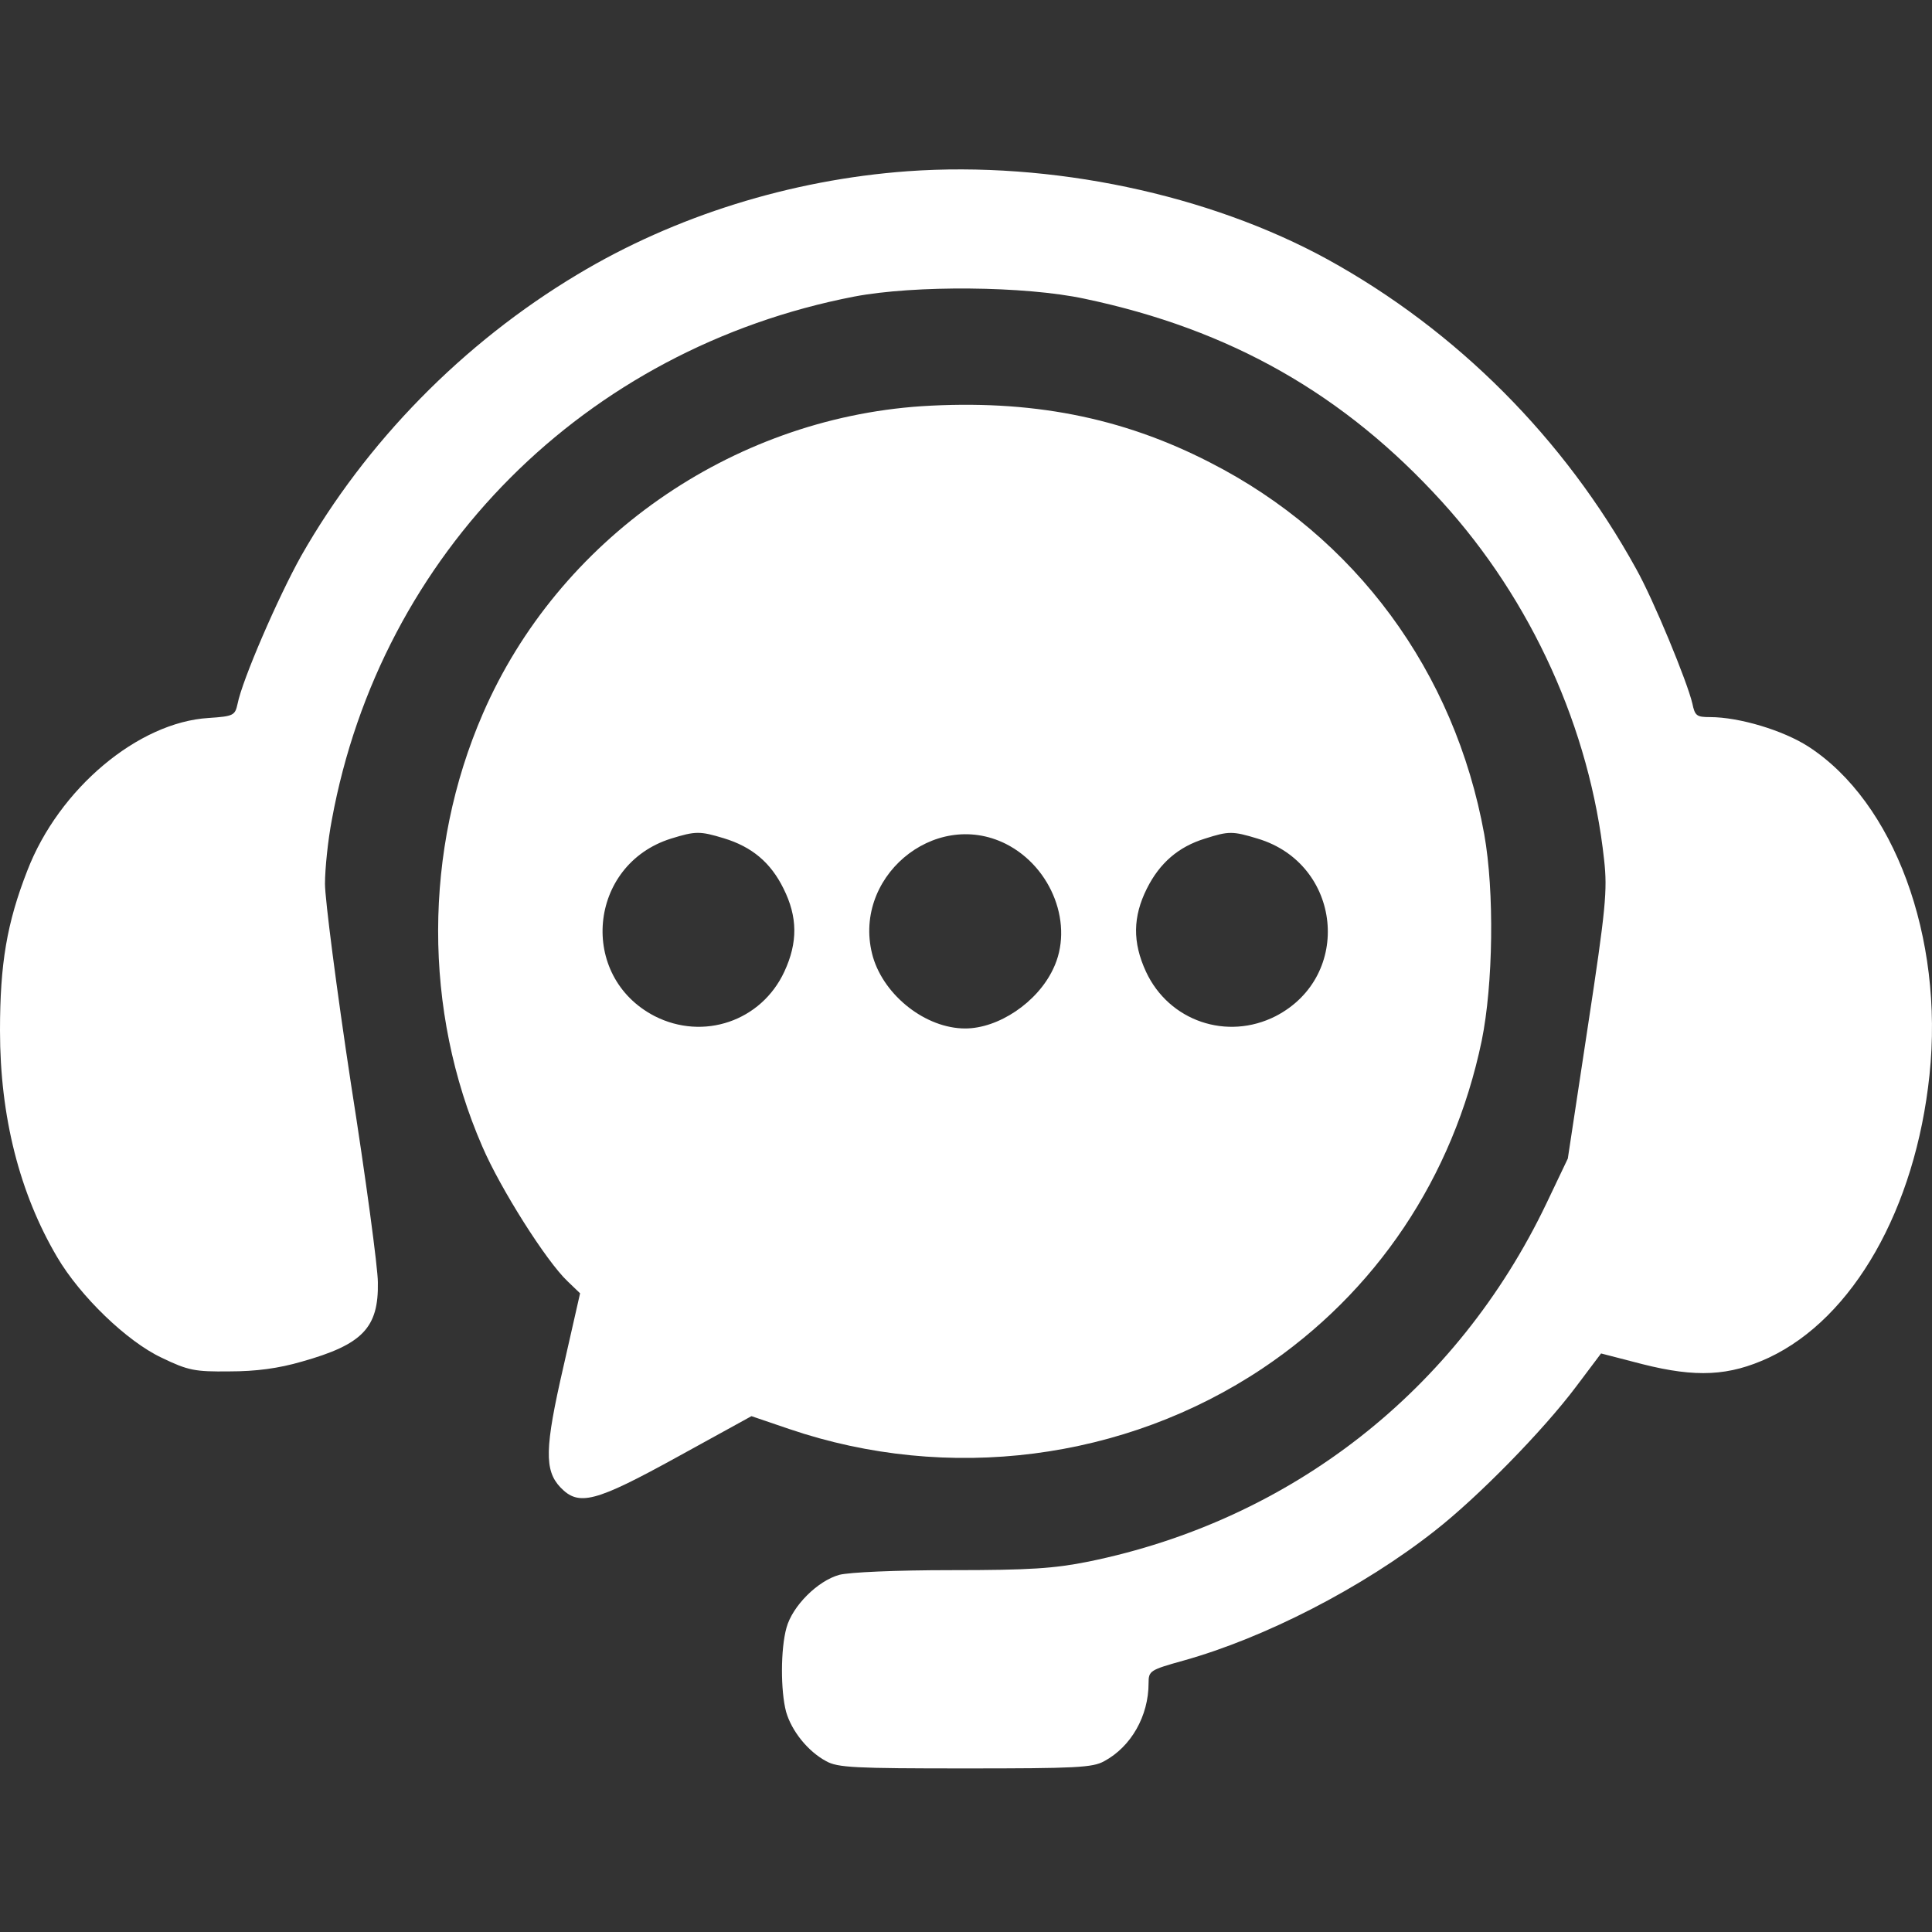
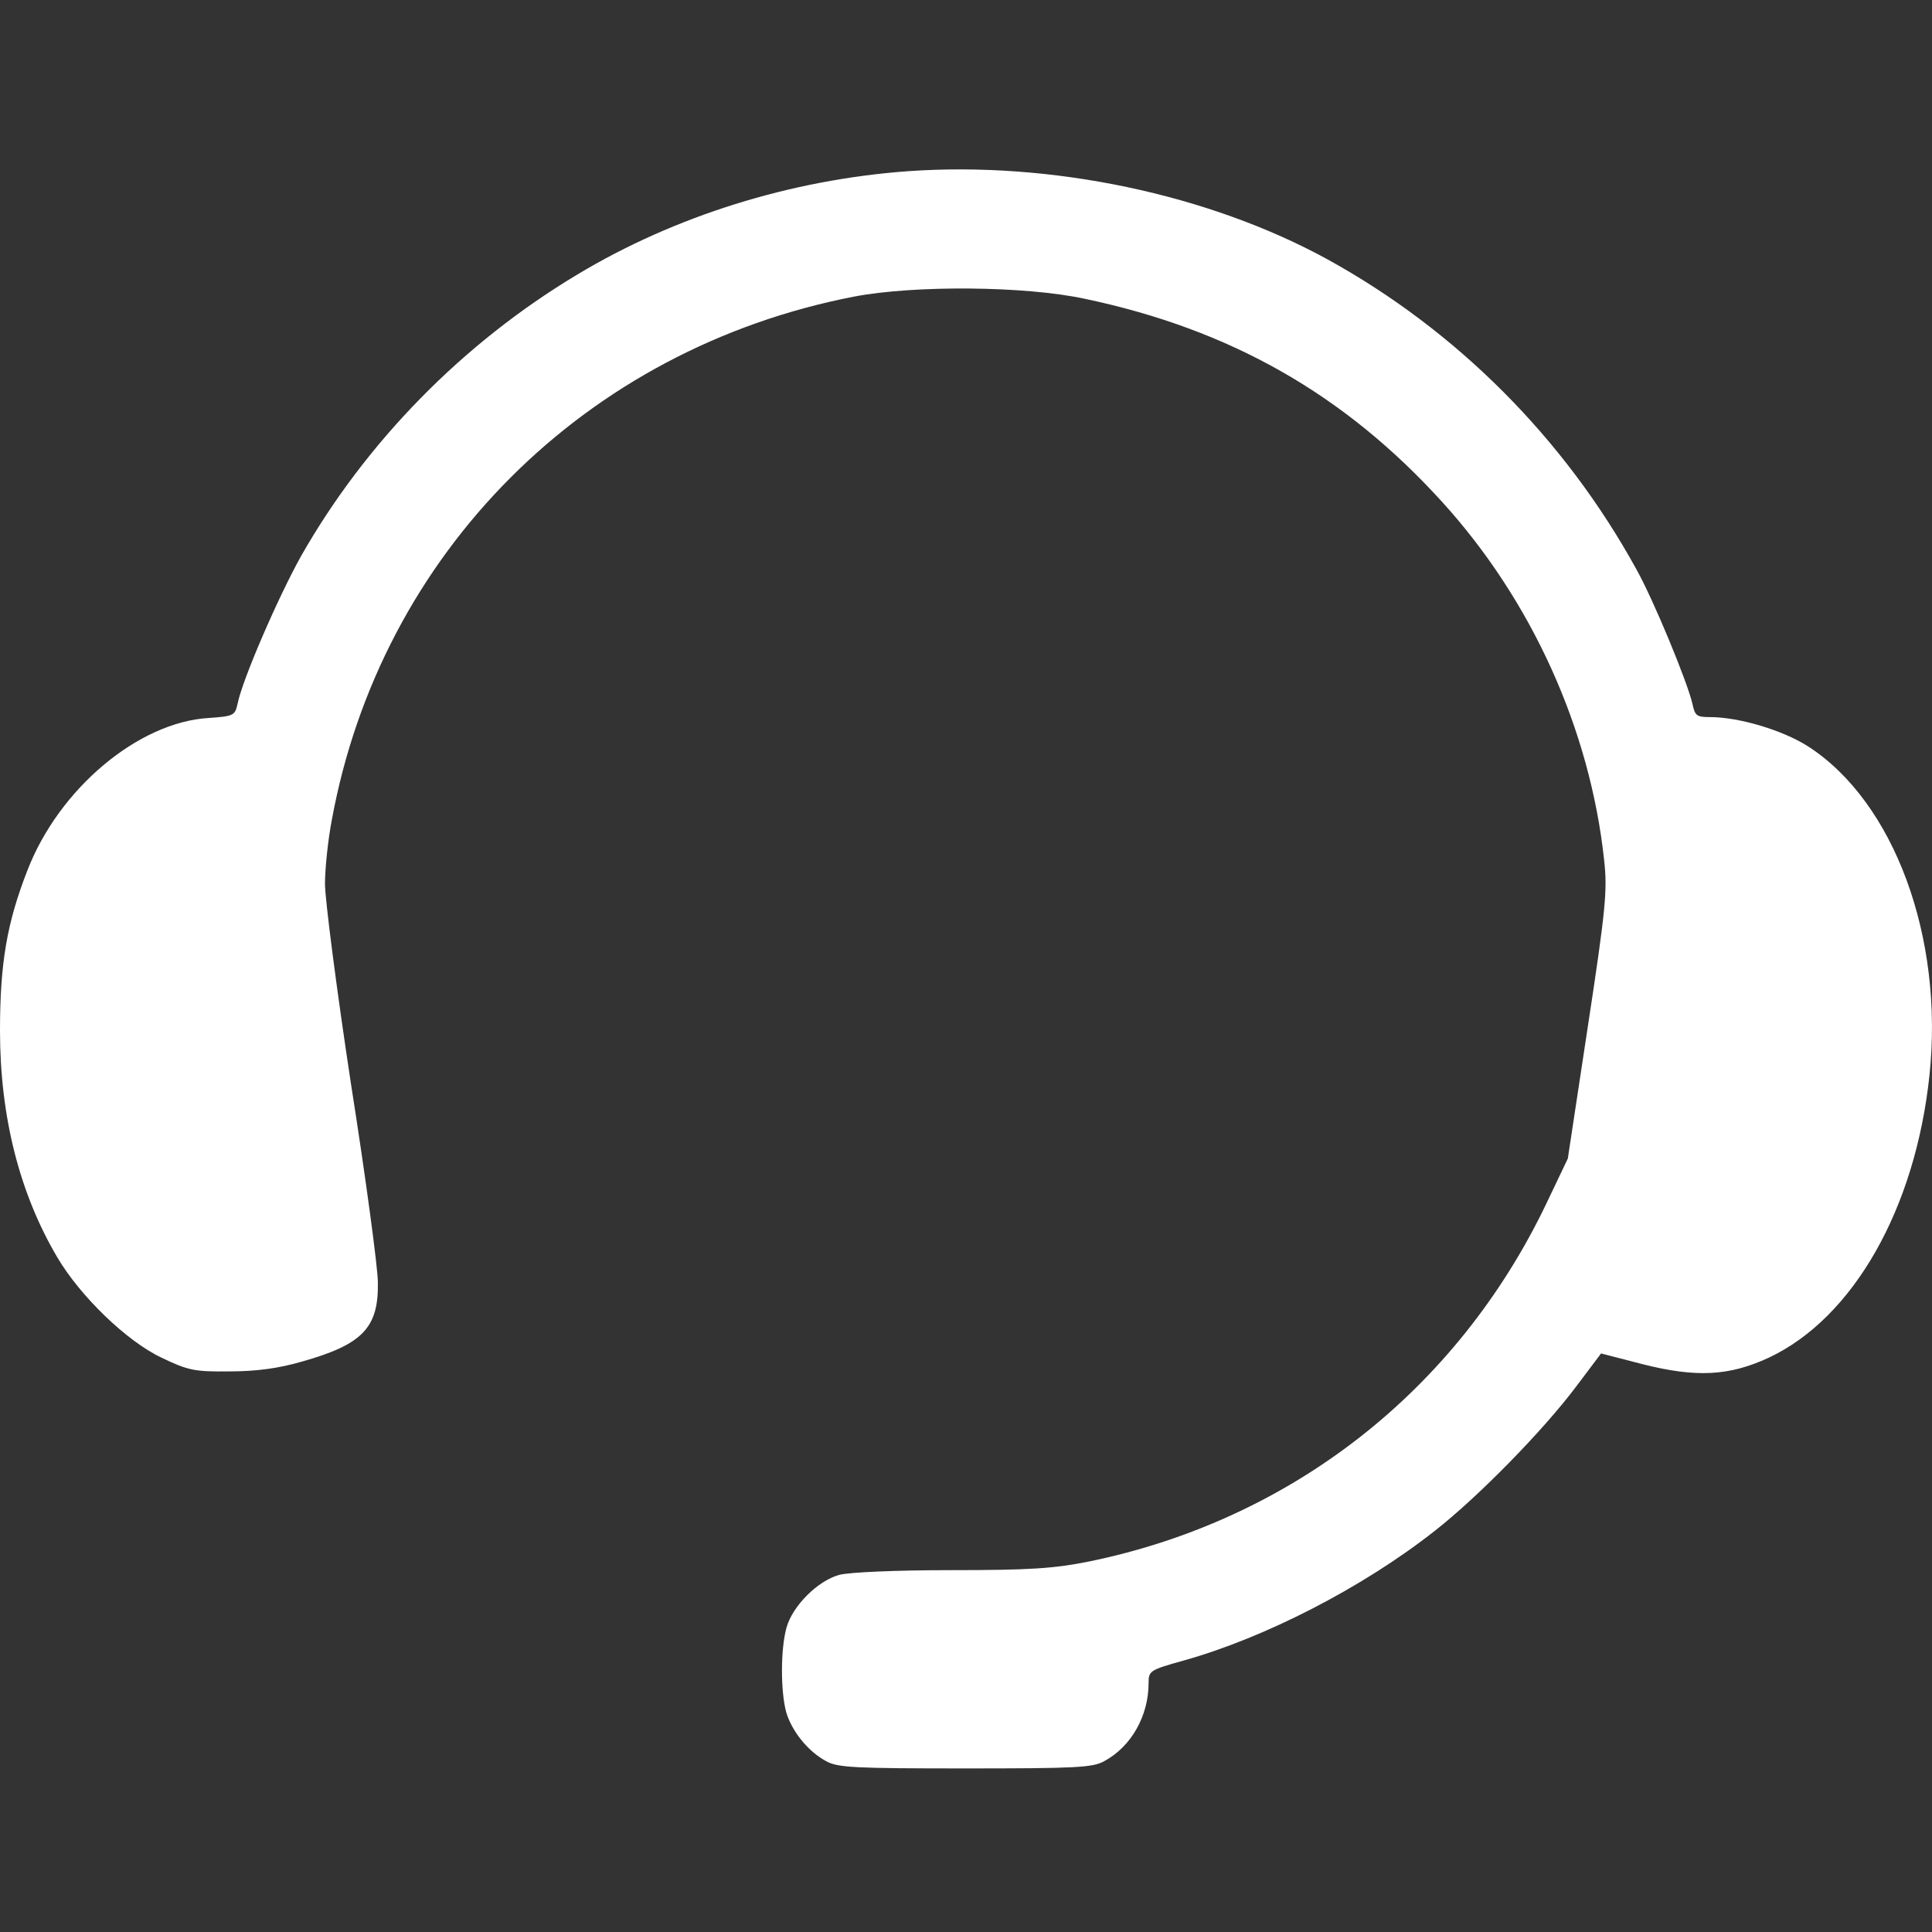
<svg xmlns="http://www.w3.org/2000/svg" width="24" height="24" viewBox="0 0 24 24" fill="none">
  <rect x="0" y="0" width="24" height="24" fill="#333333" stroke="none" />
  <path d="M11.275 2.127C9.823 2.233 8.382 2.683 7.174 3.409C5.749 4.262 4.546 5.491 3.741 6.906C3.454 7.42 3.009 8.447 2.951 8.744C2.919 8.887 2.903 8.898 2.591 8.919C1.717 8.972 0.731 9.798 0.339 10.816C0.085 11.467 0 11.971 0 12.803C0 13.873 0.244 14.826 0.71 15.616C0.996 16.103 1.579 16.665 2.008 16.866C2.337 17.025 2.421 17.041 2.85 17.036C3.179 17.036 3.46 16.999 3.751 16.914C4.503 16.702 4.705 16.495 4.694 15.928C4.694 15.754 4.546 14.646 4.36 13.465C4.18 12.283 4.037 11.165 4.037 10.98C4.037 10.794 4.074 10.434 4.122 10.185C4.731 6.869 7.269 4.331 10.612 3.684C11.365 3.541 12.732 3.552 13.473 3.711C15.285 4.092 16.7 4.898 17.913 6.233C19.026 7.457 19.752 9.057 19.927 10.683C19.969 11.059 19.948 11.287 19.725 12.75L19.476 14.392L19.211 14.948C18.099 17.274 16.038 18.885 13.521 19.399C13.097 19.484 12.795 19.505 11.82 19.505C11.121 19.505 10.554 19.531 10.427 19.563C10.157 19.637 9.844 19.95 9.77 20.22C9.696 20.485 9.696 21.004 9.765 21.264C9.833 21.502 10.035 21.756 10.263 21.878C10.406 21.958 10.612 21.968 11.99 21.968C13.367 21.968 13.574 21.958 13.717 21.878C14.051 21.698 14.268 21.317 14.268 20.909C14.268 20.755 14.284 20.745 14.703 20.628C15.709 20.347 16.928 19.722 17.823 19.017C18.358 18.599 19.169 17.772 19.582 17.221L19.889 16.813L20.403 16.946C21.071 17.115 21.479 17.094 21.972 16.866C23.021 16.373 23.794 15.017 23.969 13.354C24.149 11.642 23.529 9.963 22.464 9.274C22.152 9.073 21.606 8.908 21.241 8.908C21.076 8.908 21.055 8.892 21.023 8.739C20.96 8.469 20.541 7.451 20.324 7.065C19.434 5.449 18.099 4.108 16.493 3.223C15.015 2.413 13.06 2 11.275 2.127Z" fill="white" />
-   <path d="M11.449 5.046C9.076 5.205 6.935 6.704 5.998 8.866C5.261 10.562 5.256 12.554 5.992 14.244C6.215 14.763 6.787 15.669 7.052 15.918L7.206 16.066L6.999 16.978C6.766 17.989 6.761 18.265 6.962 18.477C7.19 18.715 7.391 18.662 8.419 18.096L9.335 17.592L9.802 17.751C11.778 18.424 13.971 18.143 15.683 16.999C17.092 16.056 18.051 14.63 18.406 12.93C18.549 12.23 18.565 11.075 18.438 10.365C18.072 8.342 16.838 6.667 15.031 5.745C13.929 5.178 12.795 4.961 11.449 5.046ZM8.991 10.413C9.341 10.519 9.574 10.715 9.733 11.038C9.908 11.388 9.913 11.706 9.743 12.071C9.457 12.686 8.737 12.93 8.133 12.623C7.179 12.13 7.306 10.742 8.334 10.418C8.641 10.323 8.694 10.323 8.991 10.413ZM12.493 10.482C13.071 10.773 13.346 11.499 13.081 12.04C12.885 12.453 12.403 12.776 11.99 12.776C11.502 12.776 10.989 12.373 10.845 11.891C10.565 10.916 11.598 10.037 12.493 10.482ZM15.624 10.418C16.668 10.731 16.811 12.124 15.847 12.623C15.243 12.93 14.522 12.686 14.236 12.071C14.067 11.706 14.072 11.388 14.247 11.038C14.406 10.72 14.639 10.519 14.967 10.418C15.264 10.323 15.312 10.323 15.624 10.418Z" fill="white" />
</svg>